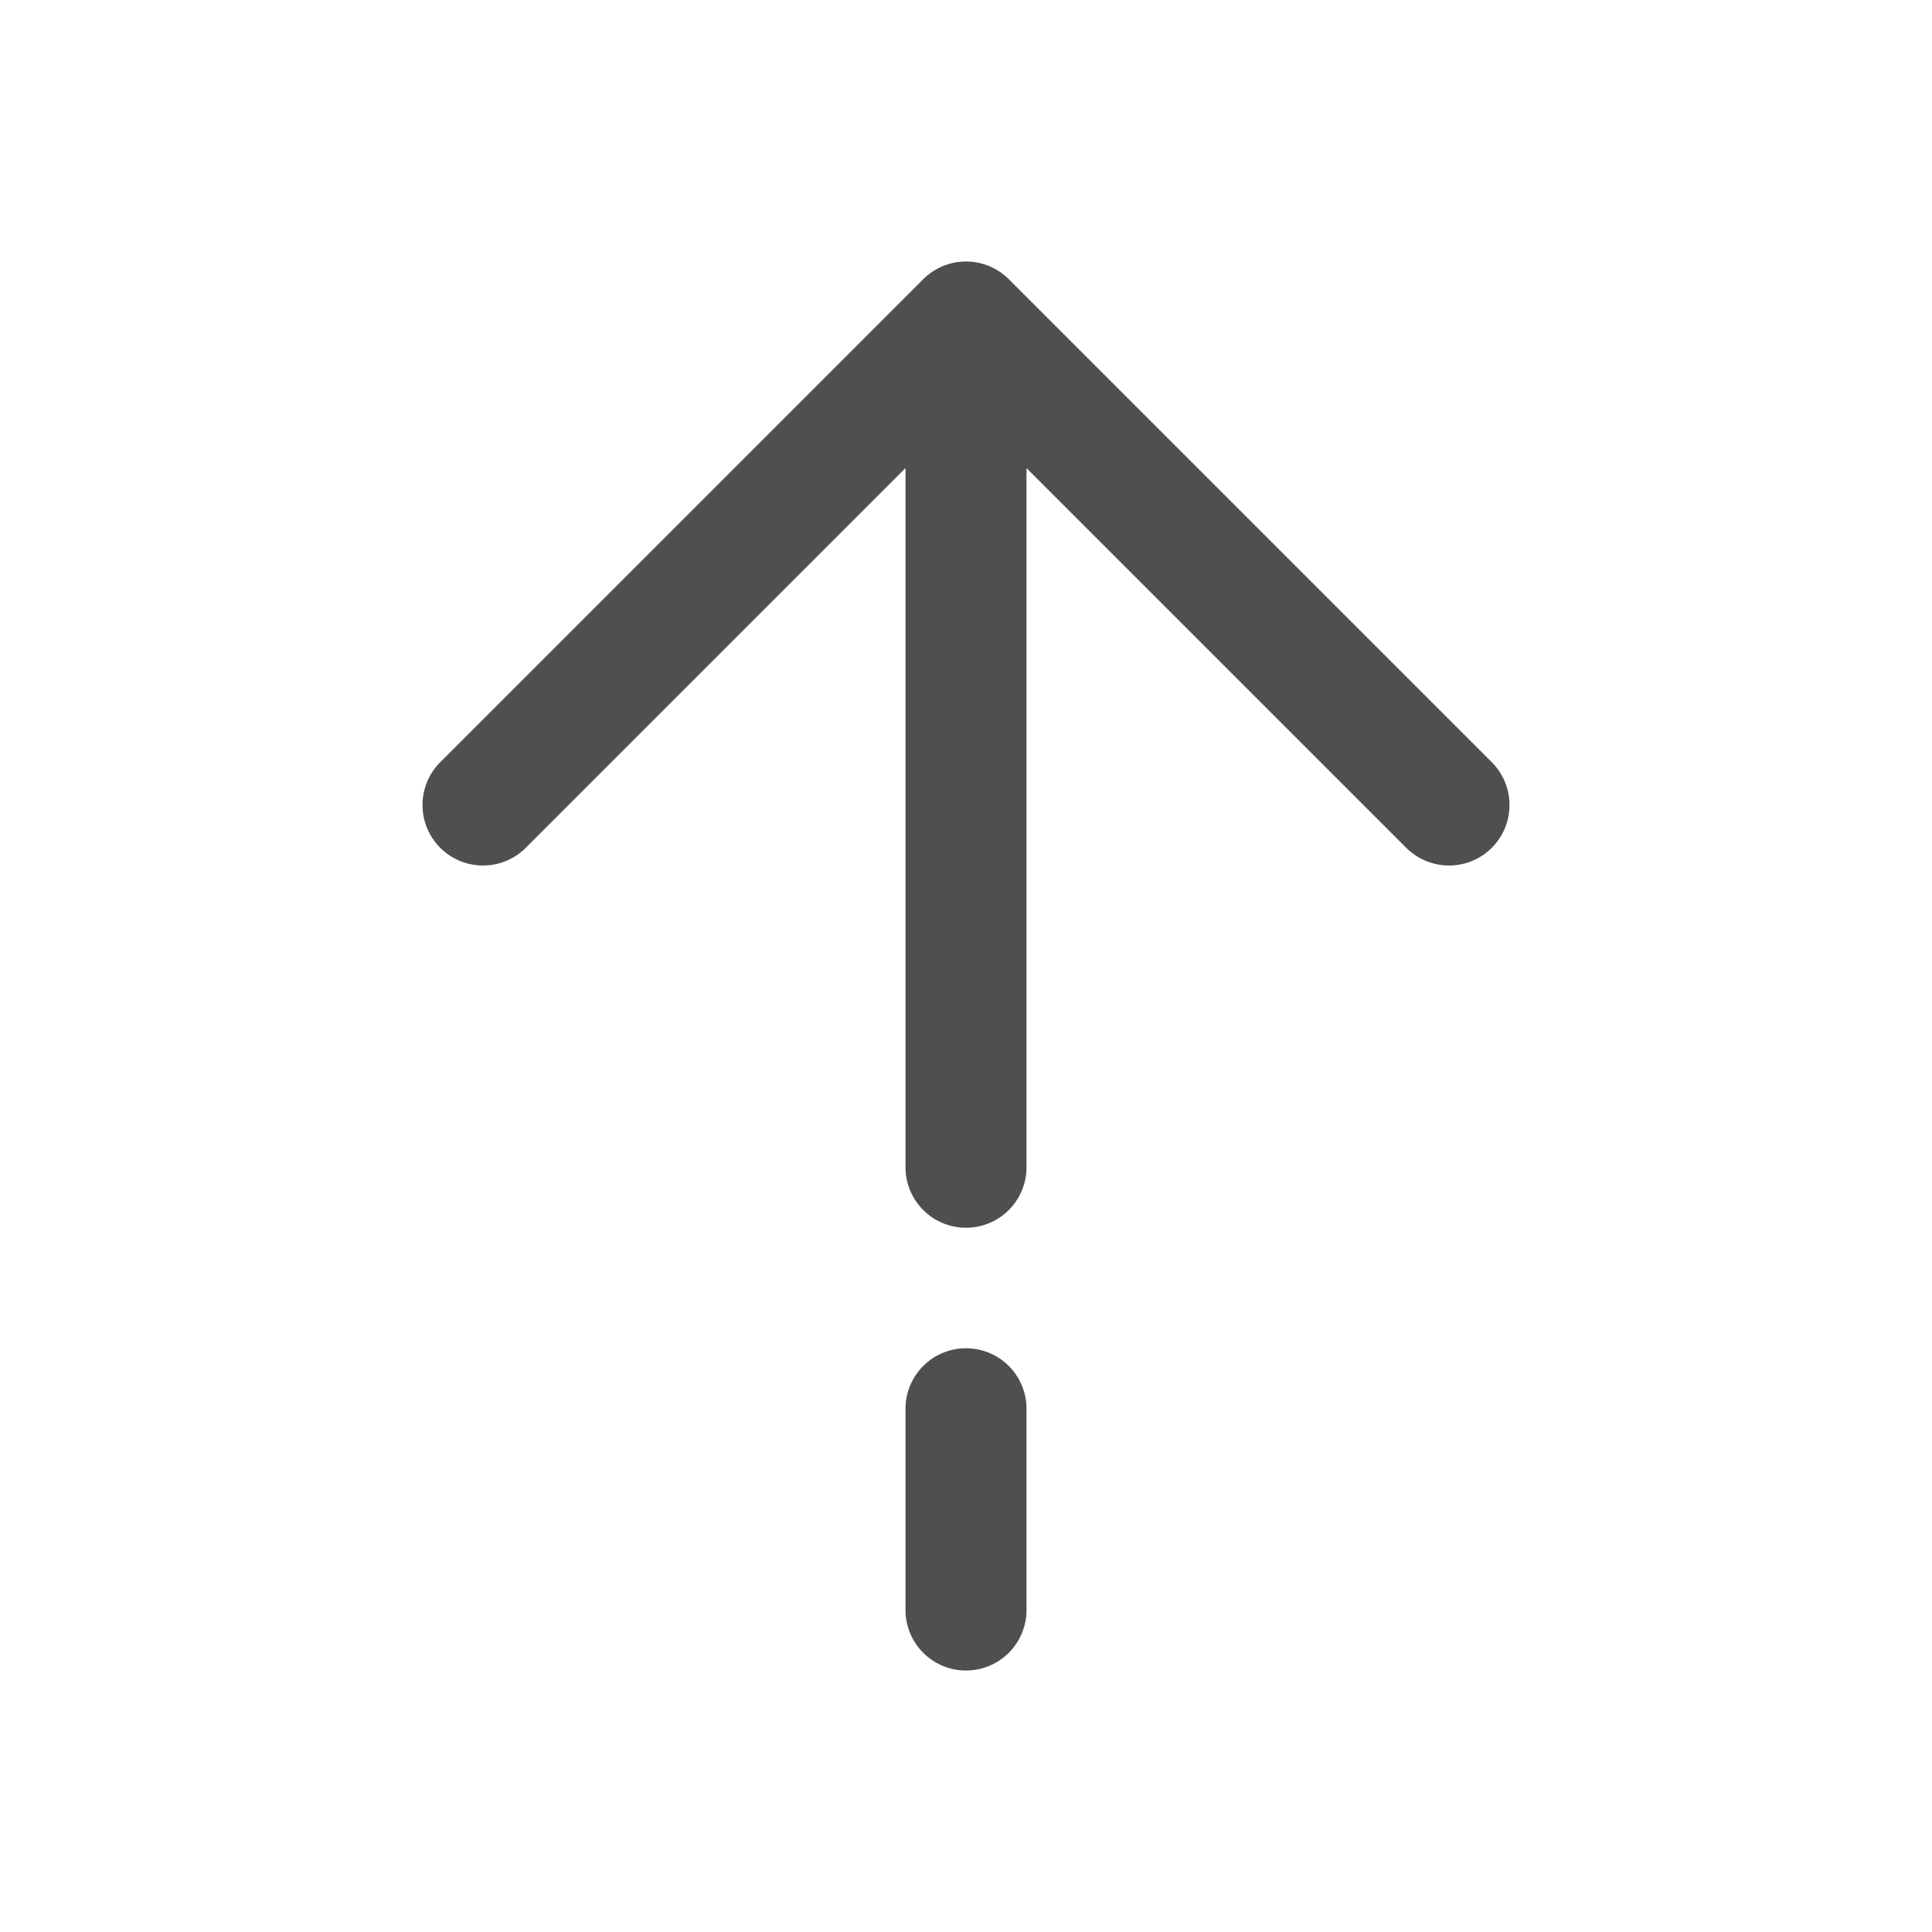
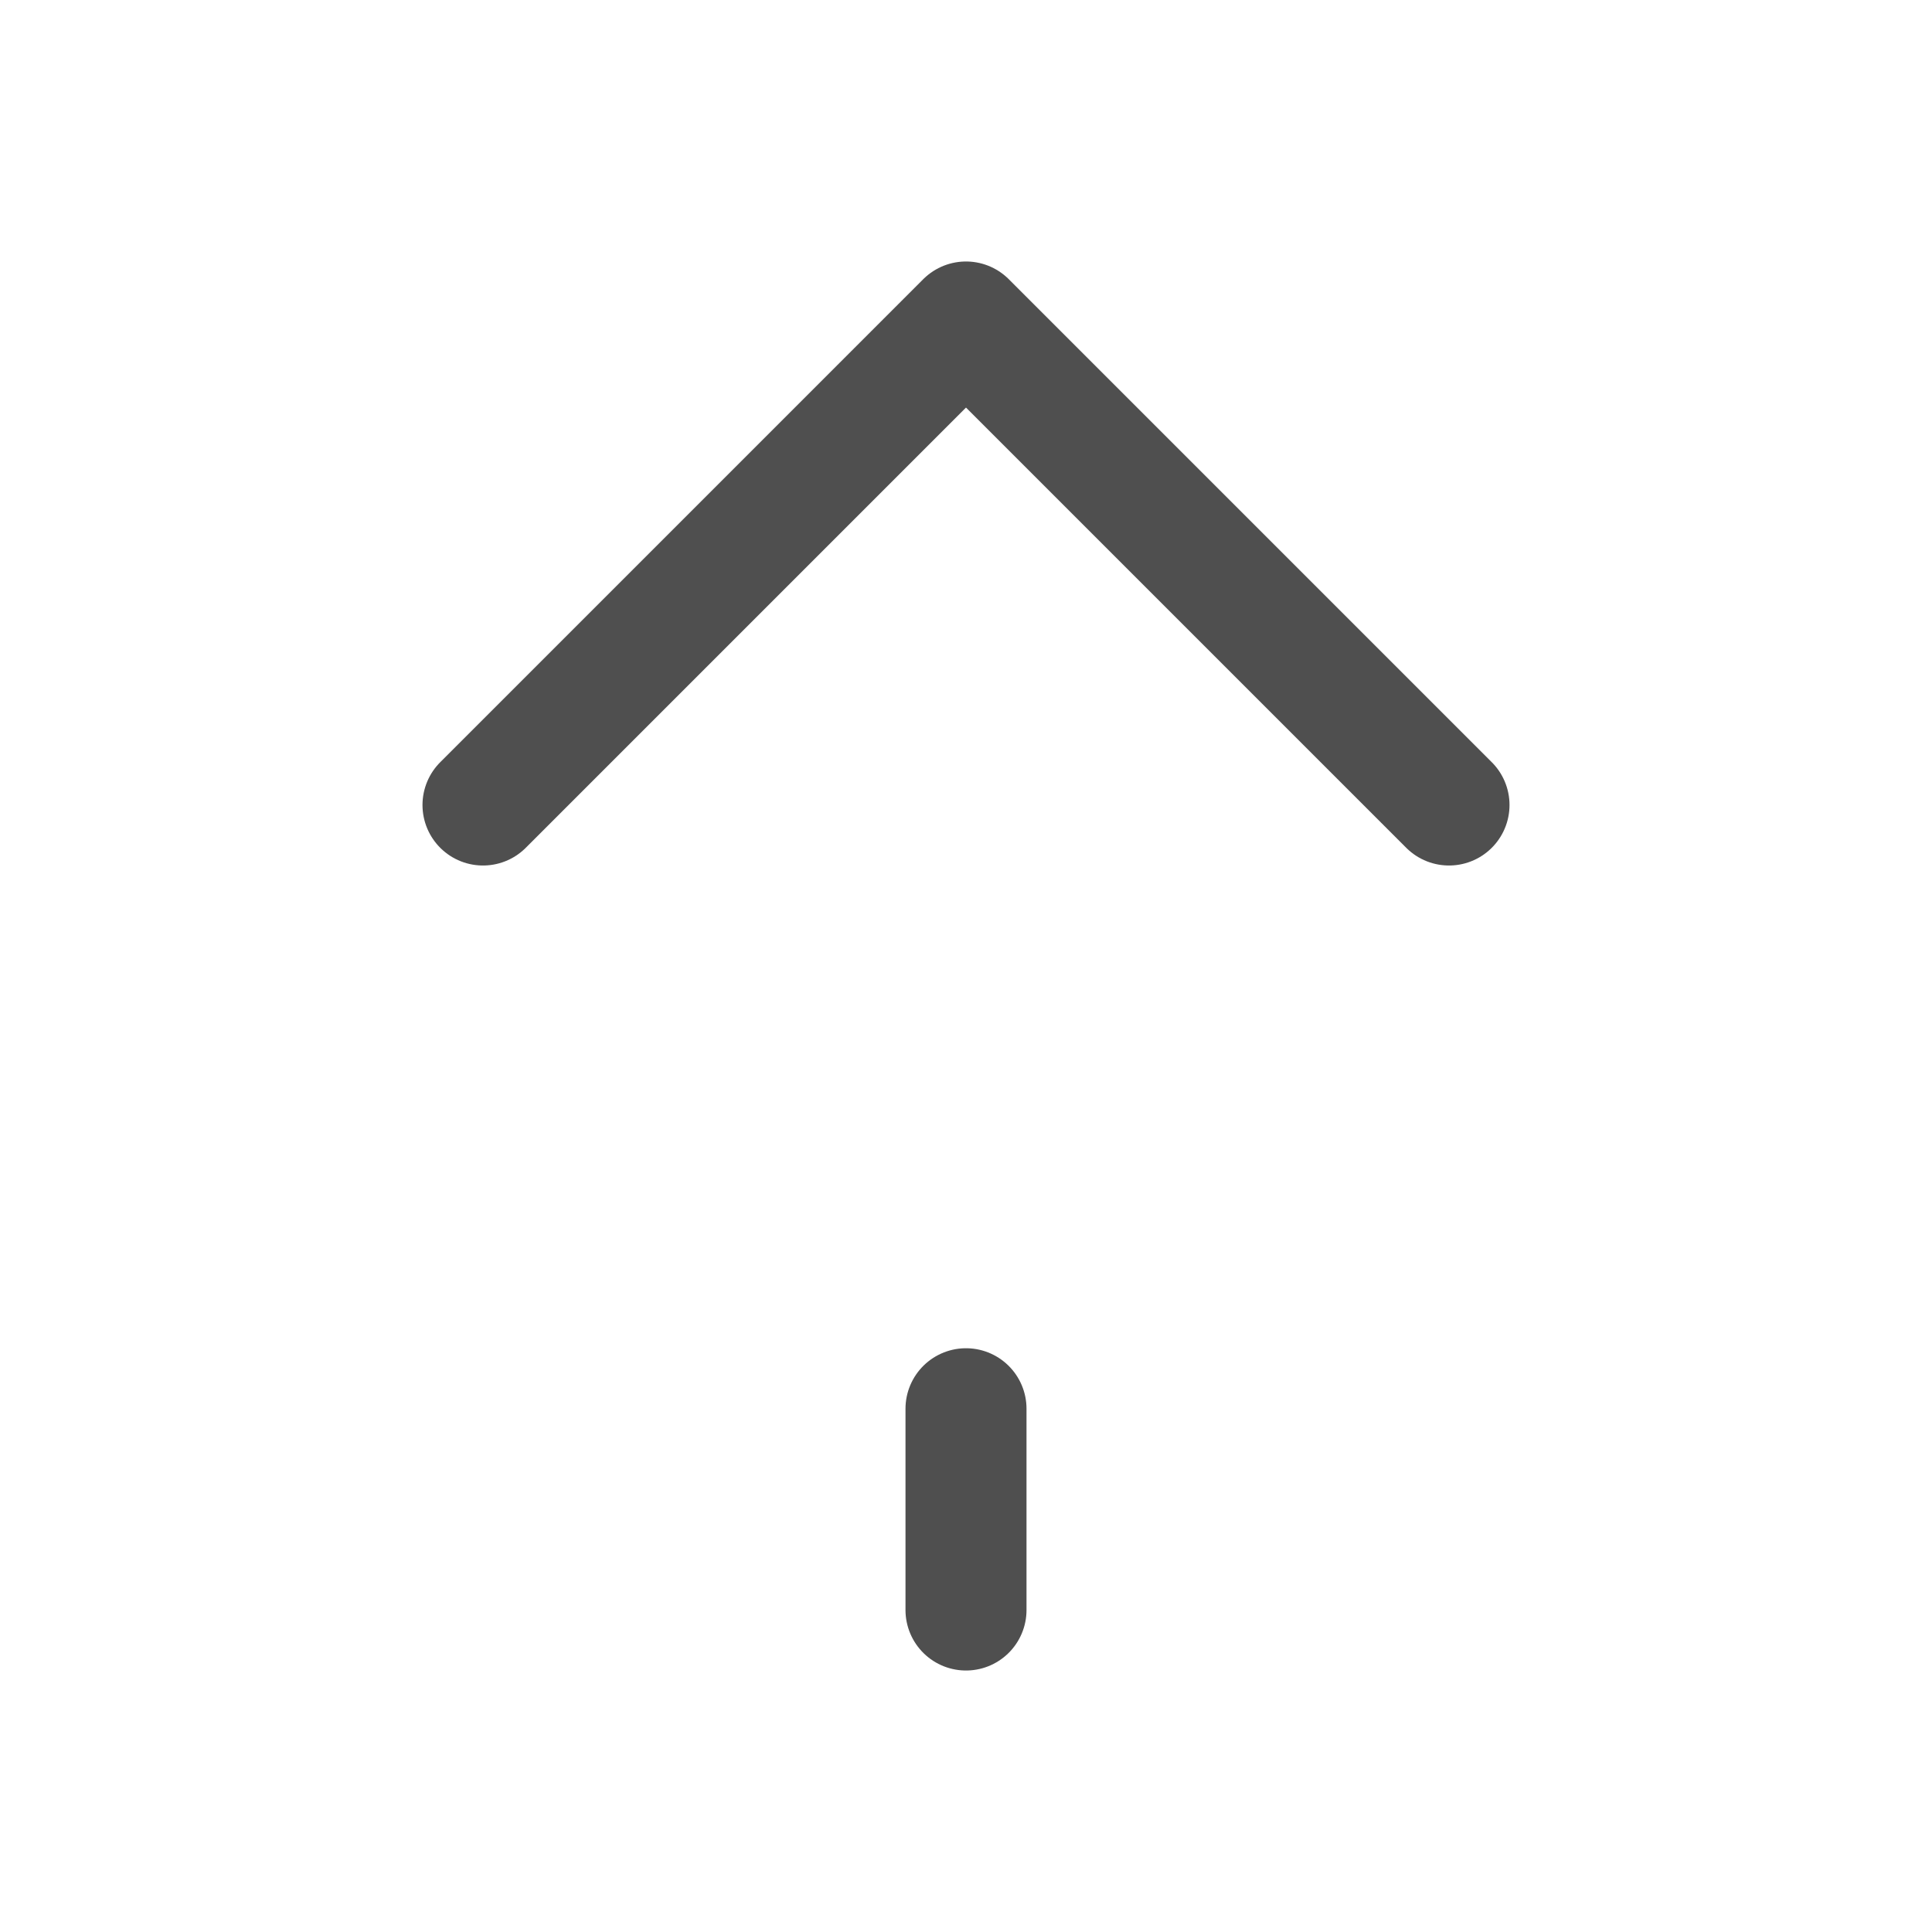
<svg xmlns="http://www.w3.org/2000/svg" width="224" height="224" viewBox="0 0 224 224" fill="none">
-   <path d="M112 37.333L56 93.333M112 37.333L168 93.333M112 37.333V135.333M112 186.667V163.333" stroke="#4F4F4F" stroke-width="14.031" stroke-linecap="round" stroke-linejoin="round" />
+   <path d="M112 37.333L56 93.333M112 37.333L168 93.333M112 37.333M112 186.667V163.333" stroke="#4F4F4F" stroke-width="14.031" stroke-linecap="round" stroke-linejoin="round" />
</svg>